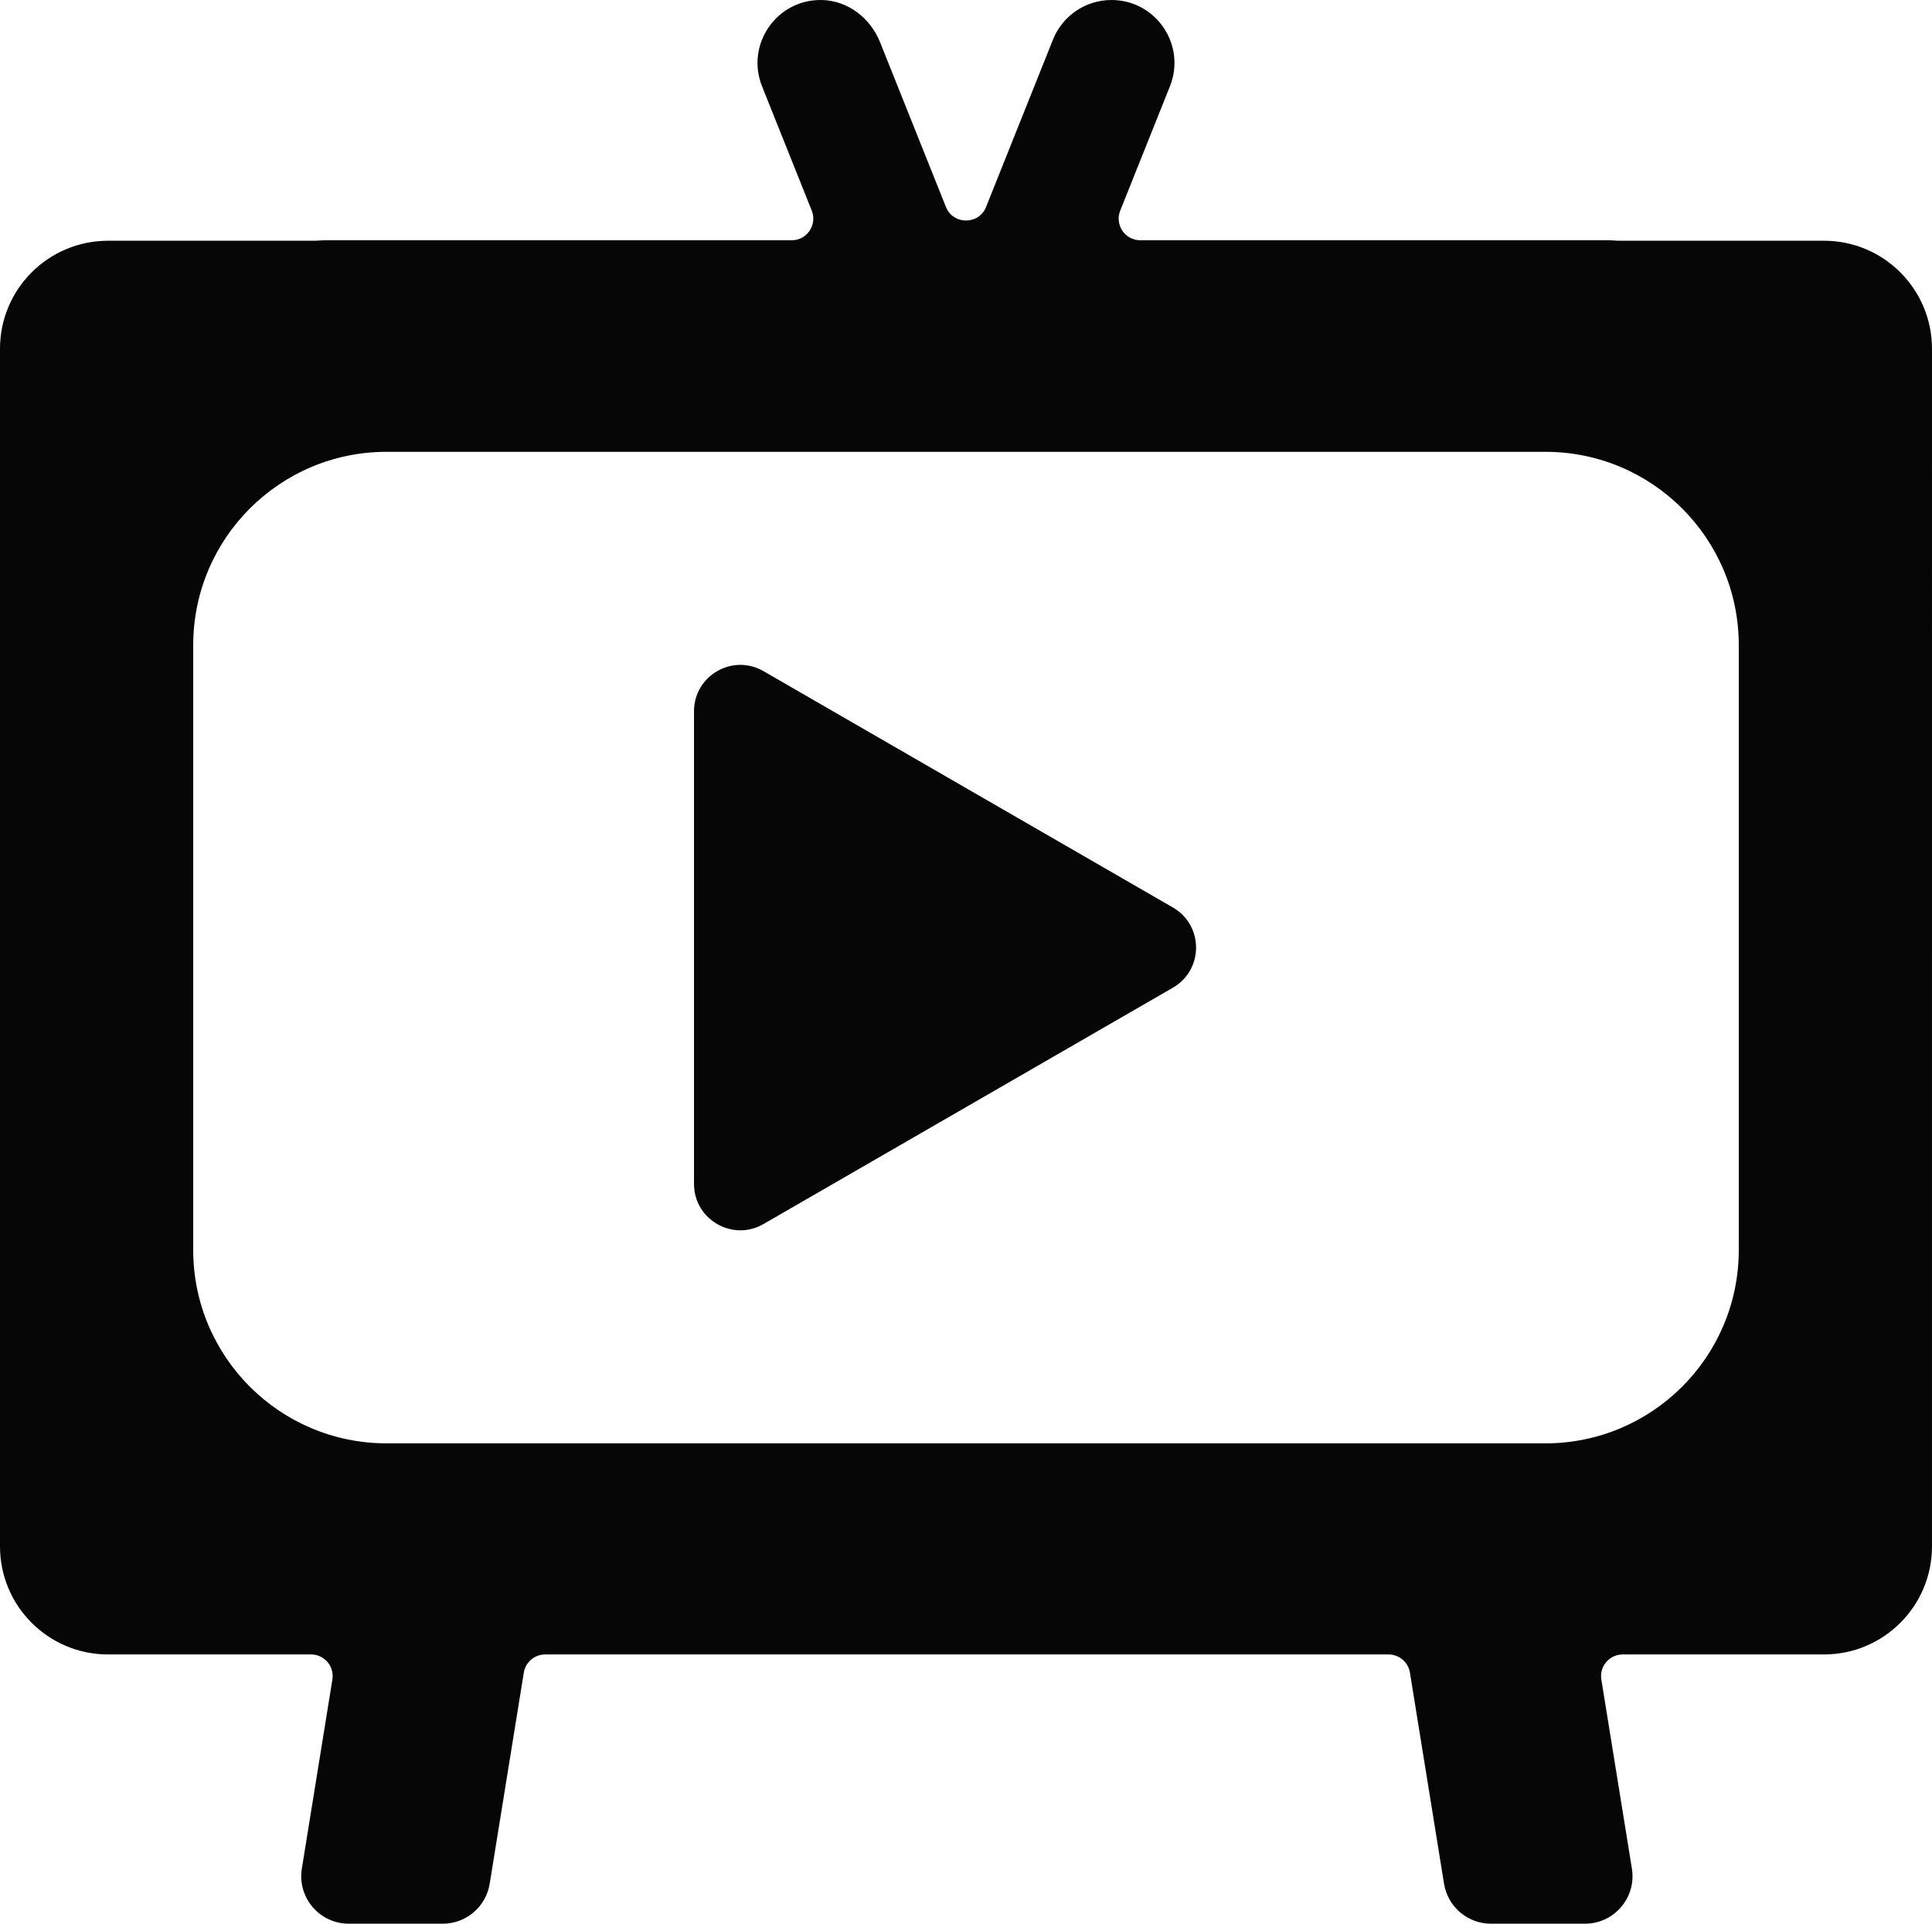
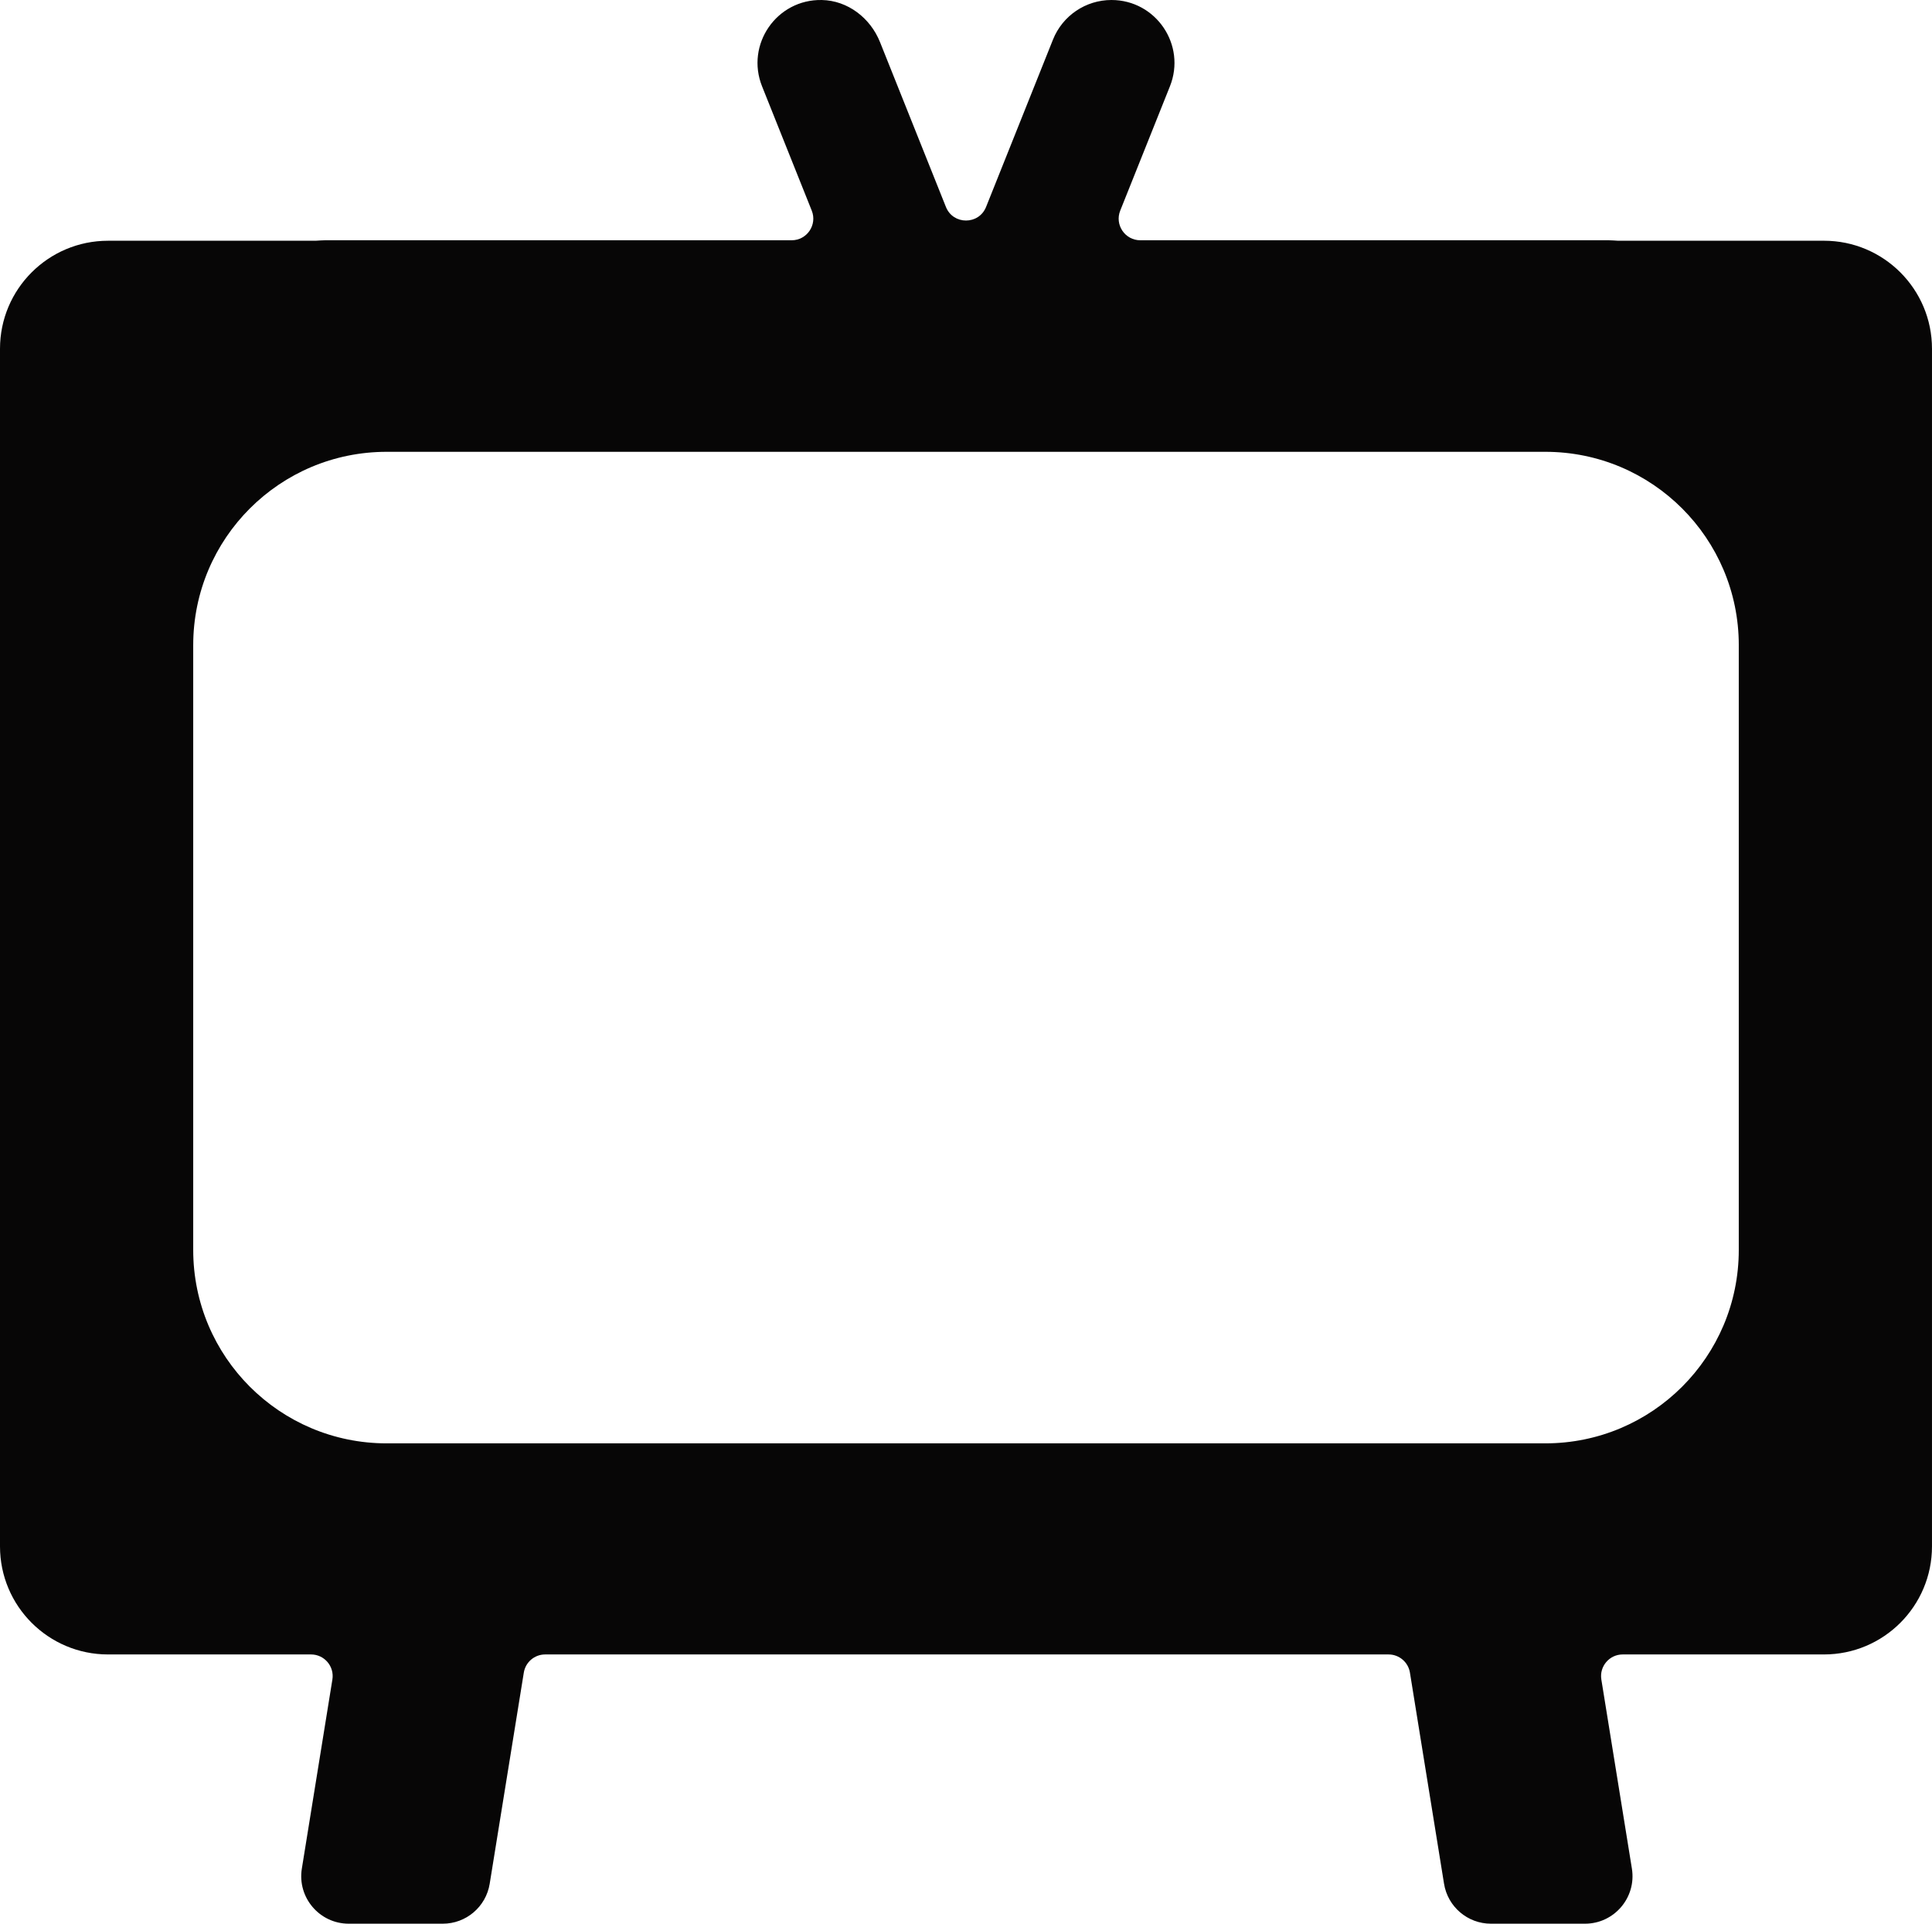
<svg xmlns="http://www.w3.org/2000/svg" viewBox="0 0 203.274 202.429" id="b">
  <defs>
    <style>.d{fill:#070606;}</style>
  </defs>
  <g id="c">
    <path d="M191.906,25.333h-21.654c-.333-.014-.661-.05-.997-.05h-49.278c-1.609,0-2.71-1.625-2.113-3.12l5.229-13.078C124.833,4.733,121.628,0,116.941,0h0c-2.709,0-5.146,1.65-6.152,4.166l-7.04,17.61c-.763,1.908-3.463,1.907-4.225,0l-6.935-17.346C91.576,1.893,89.195.053,86.464.001c-4.758-.09-8.04,4.691-6.284,9.084l5.228,13.078c.597,1.494-.503,3.12-2.113,3.12h-49.093c-.337,0-.664.036-.997.05H11.368c-6.278,0-11.368,5.089-11.368,11.368v126.027c0,6.278,5.09,11.368,11.368,11.368h21.358c1.401,0,2.469,1.255,2.246,2.638l-3.214,19.896c-.491,3.041,1.857,5.799,4.938,5.799h9.89c2.454,0,4.546-1.781,4.937-4.204l3.589-22.217c.178-1.102,1.13-1.912,2.246-1.912h88.741c1.116,0,2.068.81,2.246,1.912l3.589,22.217c.391,2.423,2.483,4.204,4.937,4.204h9.89c3.081,0,5.429-2.758,4.938-5.799l-3.214-19.896c-.223-1.383.845-2.638,2.246-2.638h21.174c6.278,0,11.368-5.089,11.368-11.368V36.7c0-6.278-5.09-11.368-11.368-11.368ZM182.944,67.893v63.641c0,11.238-9.11,20.349-20.349,20.349H40.678c-11.238,0-20.349-9.11-20.349-20.349v-63.641c0-11.238,9.11-20.349,20.349-20.349h121.918c11.238,0,20.349,9.11,20.349,20.349Z" class="d" />
-     <path d="M123.406,95.494l-43.076-24.87c-3.249-1.876-7.31.469-7.31,4.221v49.74c0,3.751,4.061,6.096,7.31,4.22l43.076-24.87c3.249-1.876,3.249-6.565,0-8.441Z" class="d" />
  </g>
</svg>